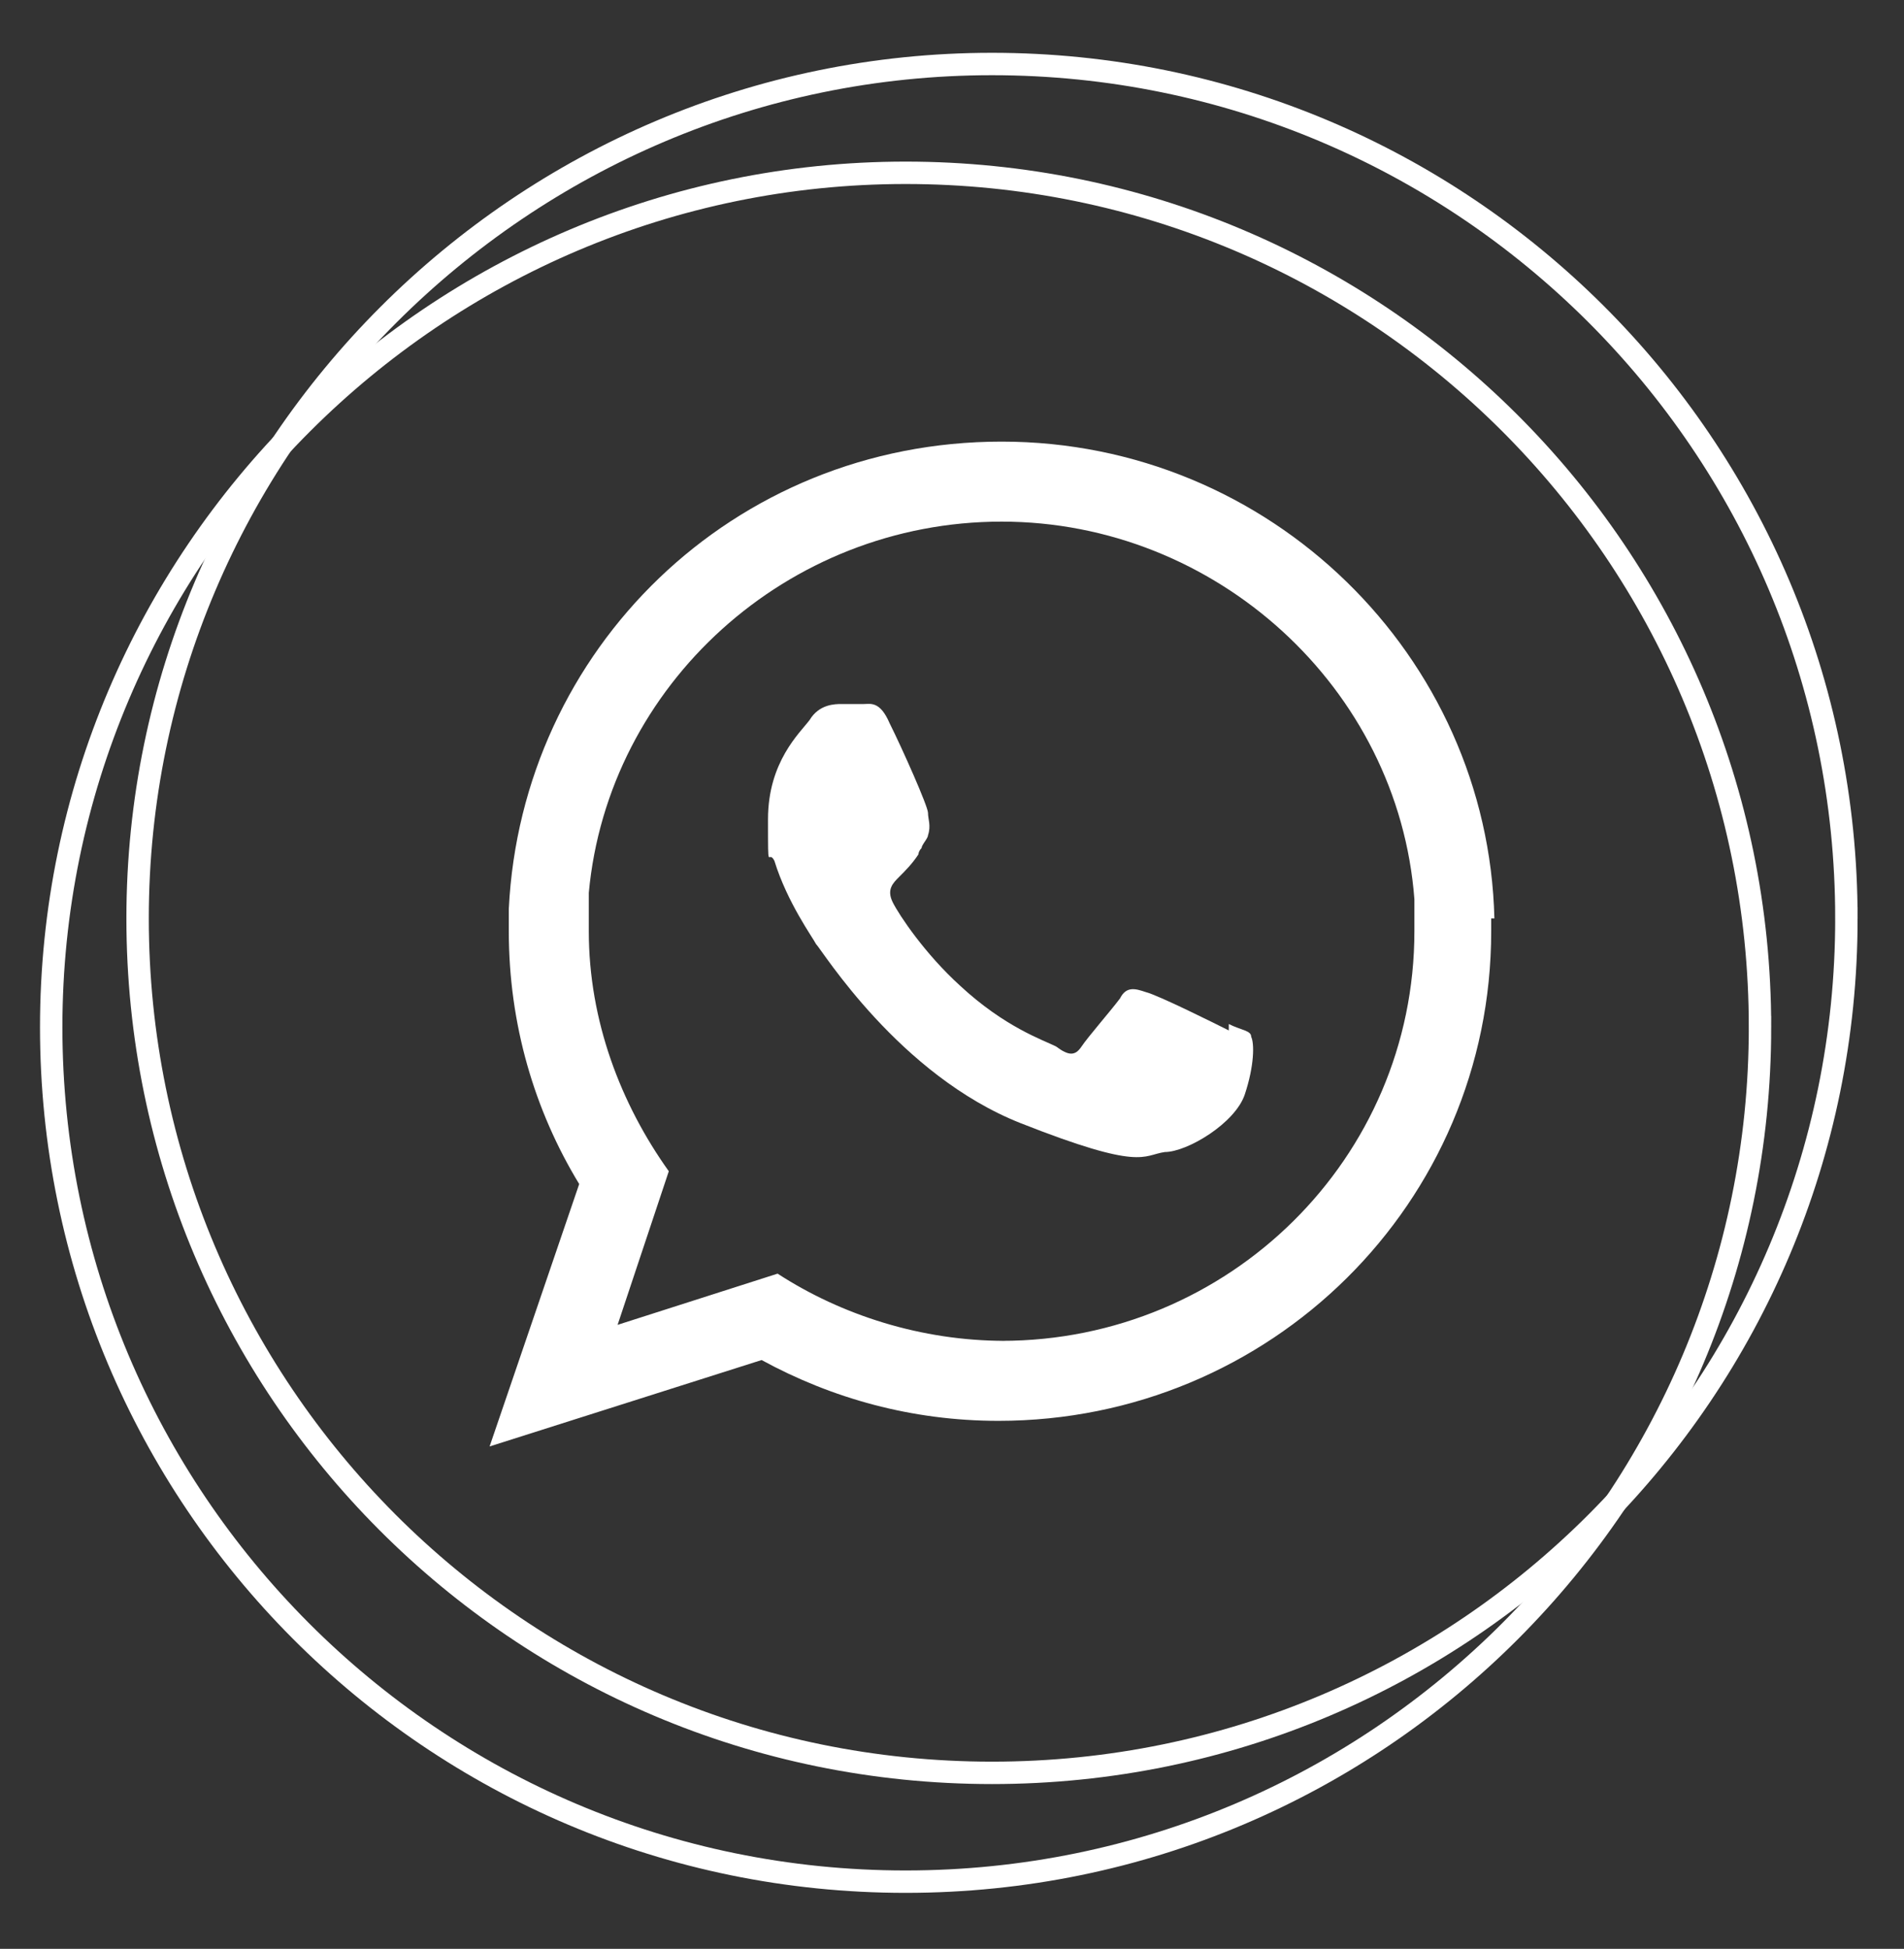
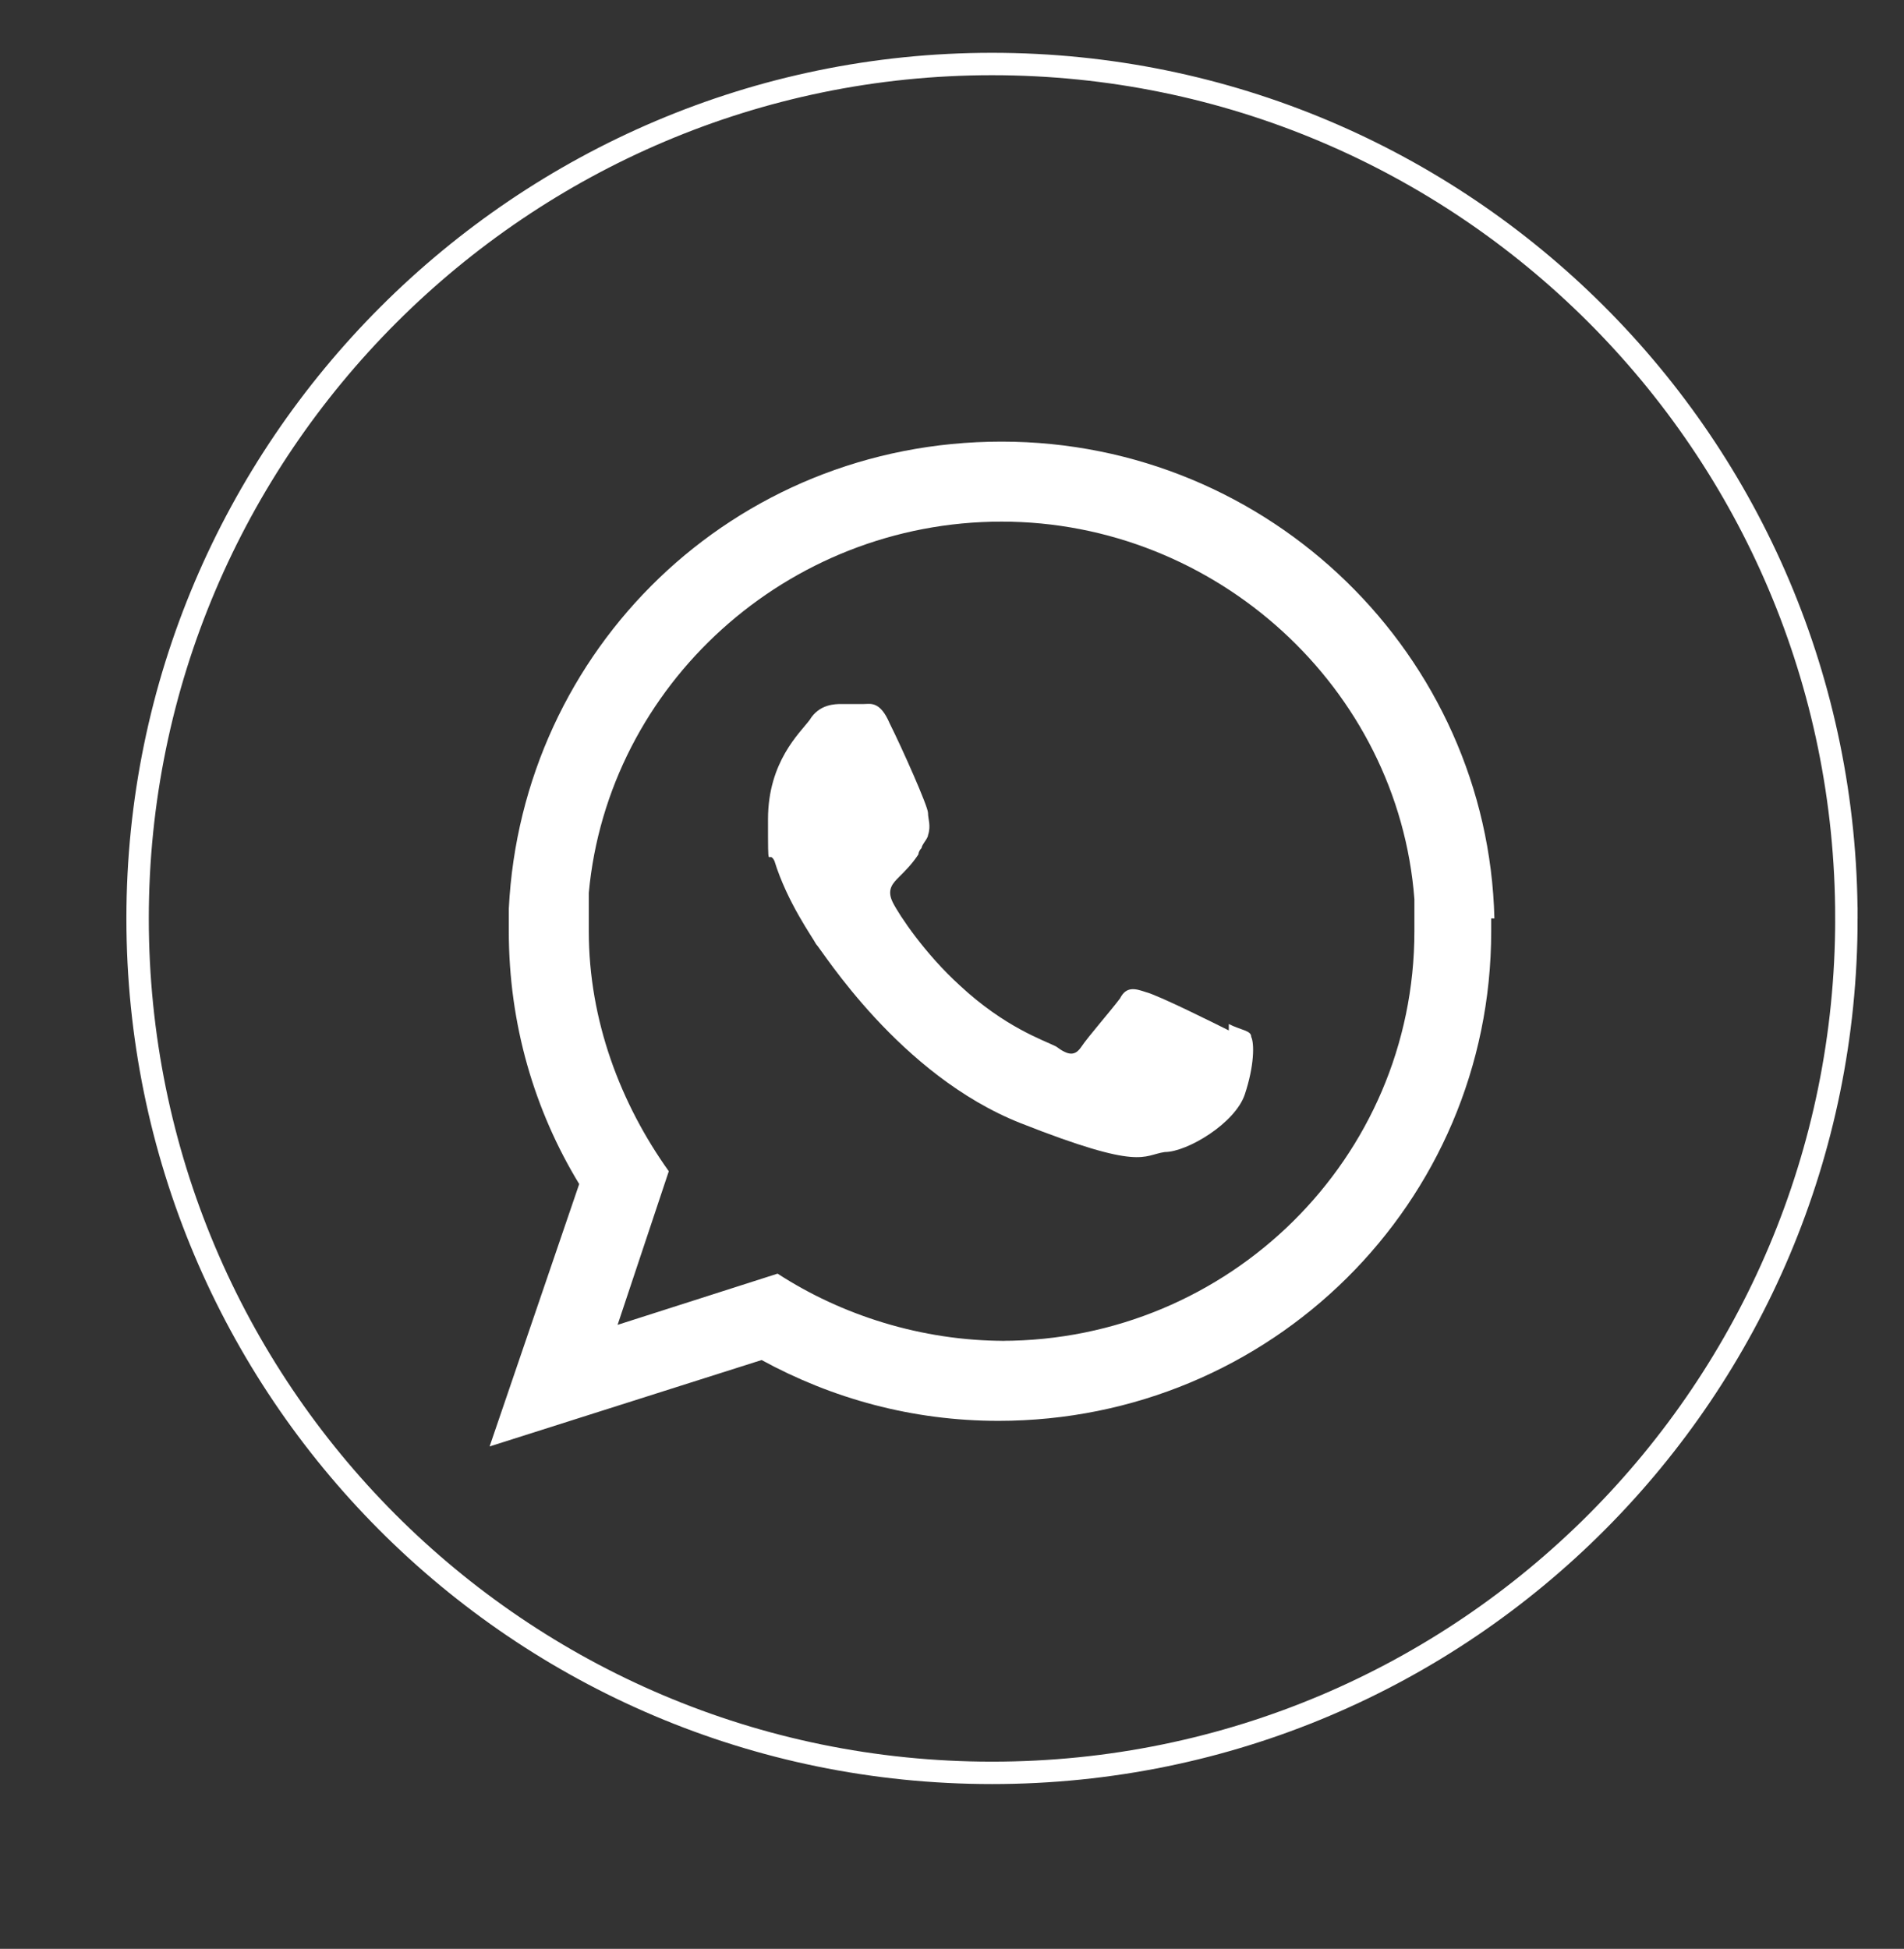
<svg xmlns="http://www.w3.org/2000/svg" id="Camada_1" data-name="Camada 1" version="1.1" viewBox="0 0 59.5 60.9">
  <rect x="0" y="0" width="59.5" height="60.9" fill="#333333" stroke="none" />
  <defs>
    <style>
      .cls-1 {
        fill: none;
        stroke: #fff;
        stroke-miterlimit: 10;
        stroke-width: .7px;
      }

      .cls-2 {
        fill: #fff;
        fill-rule: evenodd;
        stroke-width: 0px;
      }
    </style>
  </defs>
  <g>
    <path class="cls-2" d="M46.7,28.7c-.2-8.2-7-14.9-15.4-14.9s-15,6.5-15.4,14.6v.7c0,2.9.8,5.6,2.2,7.9l-2.8,8.2,8.5-2.7c2.2,1.2,4.7,1.9,7.4,1.9,8.5,0,15.4-6.8,15.4-15.3s0-.3,0-.4h0ZM31.4,41.9c-2.6,0-5.1-.8-7.1-2.1l-5,1.6,1.6-4.8c-1.5-2.1-2.5-4.7-2.5-7.5s0-.8,0-1.2c.6-6.5,6.2-11.6,12.9-11.6s12.4,5.2,12.9,11.8v1c0,7.1-5.8,12.8-12.9,12.8h.1Z" />
    <path class="cls-2" d="M38.4,32.2c-.4-.2-2.2-1.1-2.6-1.2-.3-.1-.6-.2-.8.2-.3.4-1,1.2-1.2,1.5s-.4.3-.8,0c-.4-.2-1.6-.6-3-1.9-1.1-1-1.9-2.2-2.1-2.6s0-.6.2-.8c.2-.2.4-.4.6-.7,0,0,0-.1.1-.2,0-.1.2-.3.2-.4.1-.3,0-.5,0-.7s-.8-2-1.2-2.8c-.3-.7-.6-.6-.8-.6h-.7c-.2,0-.7,0-1,.5-.3.4-1.3,1.3-1.3,3.1s0,.9.2,1.3c.4,1.3,1.2,2.4,1.3,2.6.2.2,2.6,4.1,6.4,5.6s3.8,1,4.5.9c.7,0,2.2-.9,2.5-1.8.3-.9.3-1.6.2-1.8,0-.2-.3-.2-.7-.4v.2Z" />
  </g>
-   <path class="cls-1" d="M55,32.1c0,14.7-11.9,26.7-26.7,26.7S1.6,46.8,1.6,32.1,13.6,5.4,28.3,5.4s26.7,11.9,26.7,26.7Z" />
  <path class="cls-1" d="M57.7,28.7c0,14.7-11.9,26.7-26.7,26.7S4.3,43.4,4.3,28.7,16.3,2,31,2s26.7,11.9,26.7,26.7Z" />
</svg>